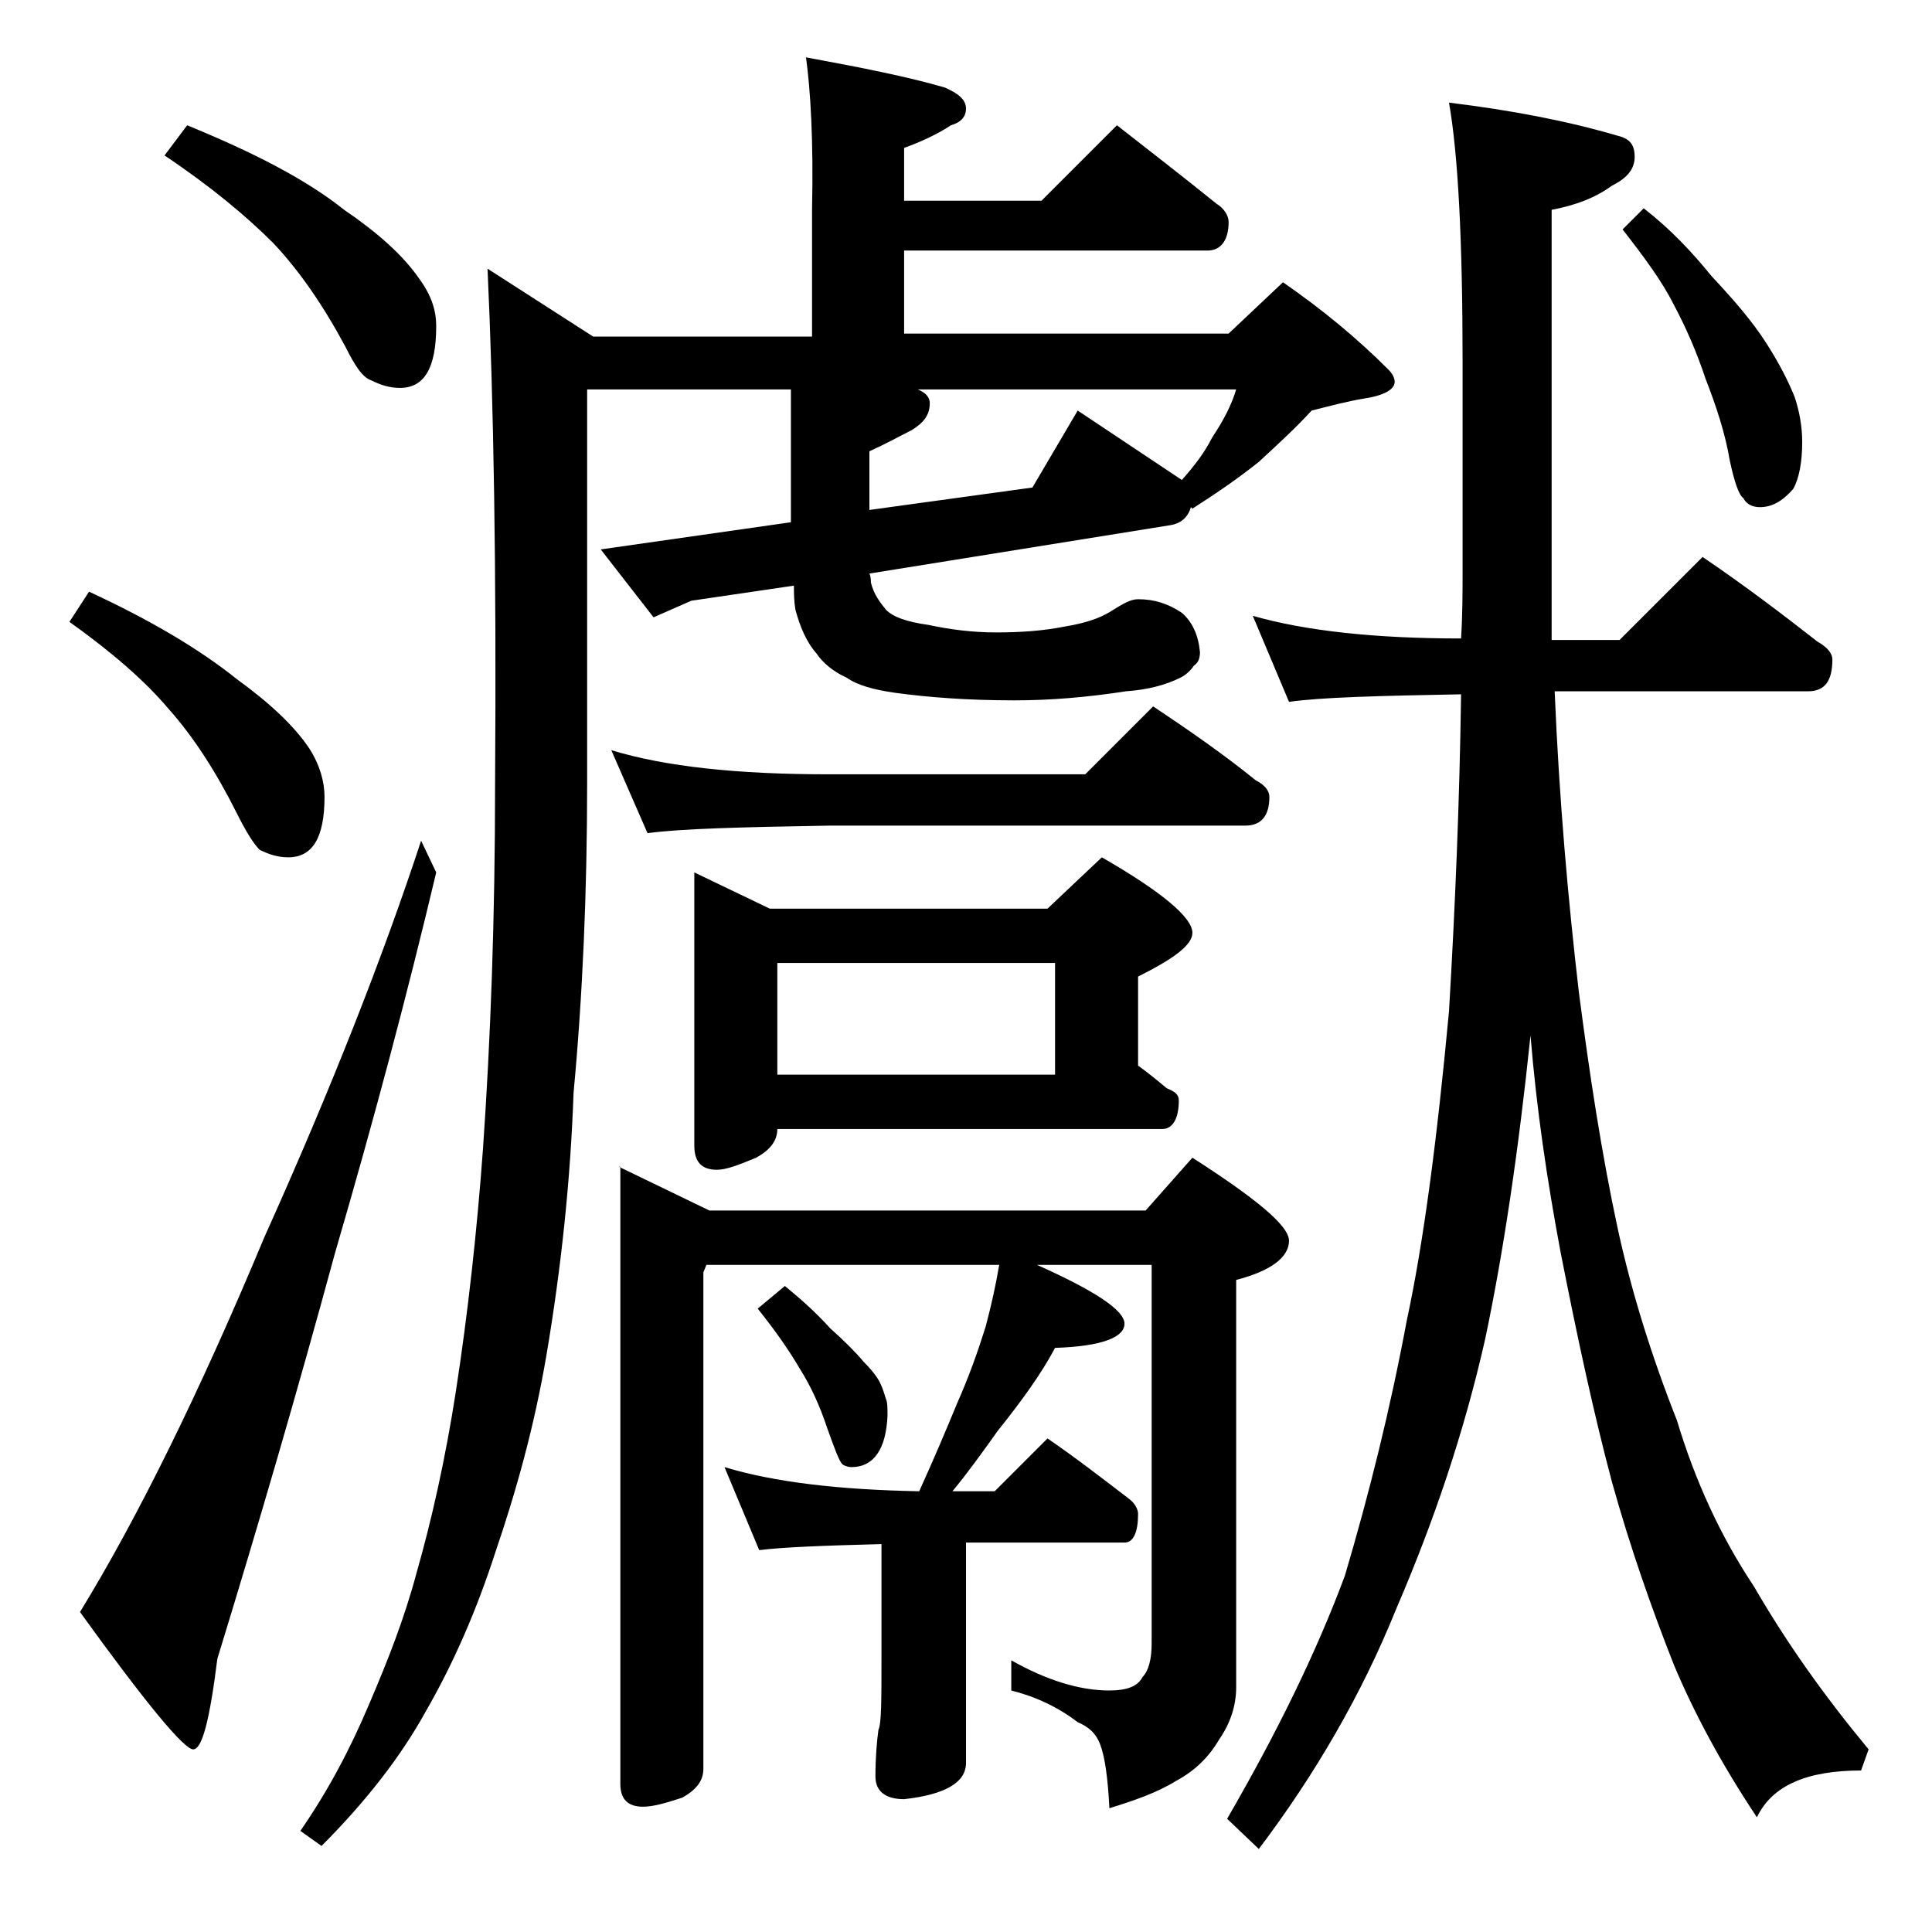
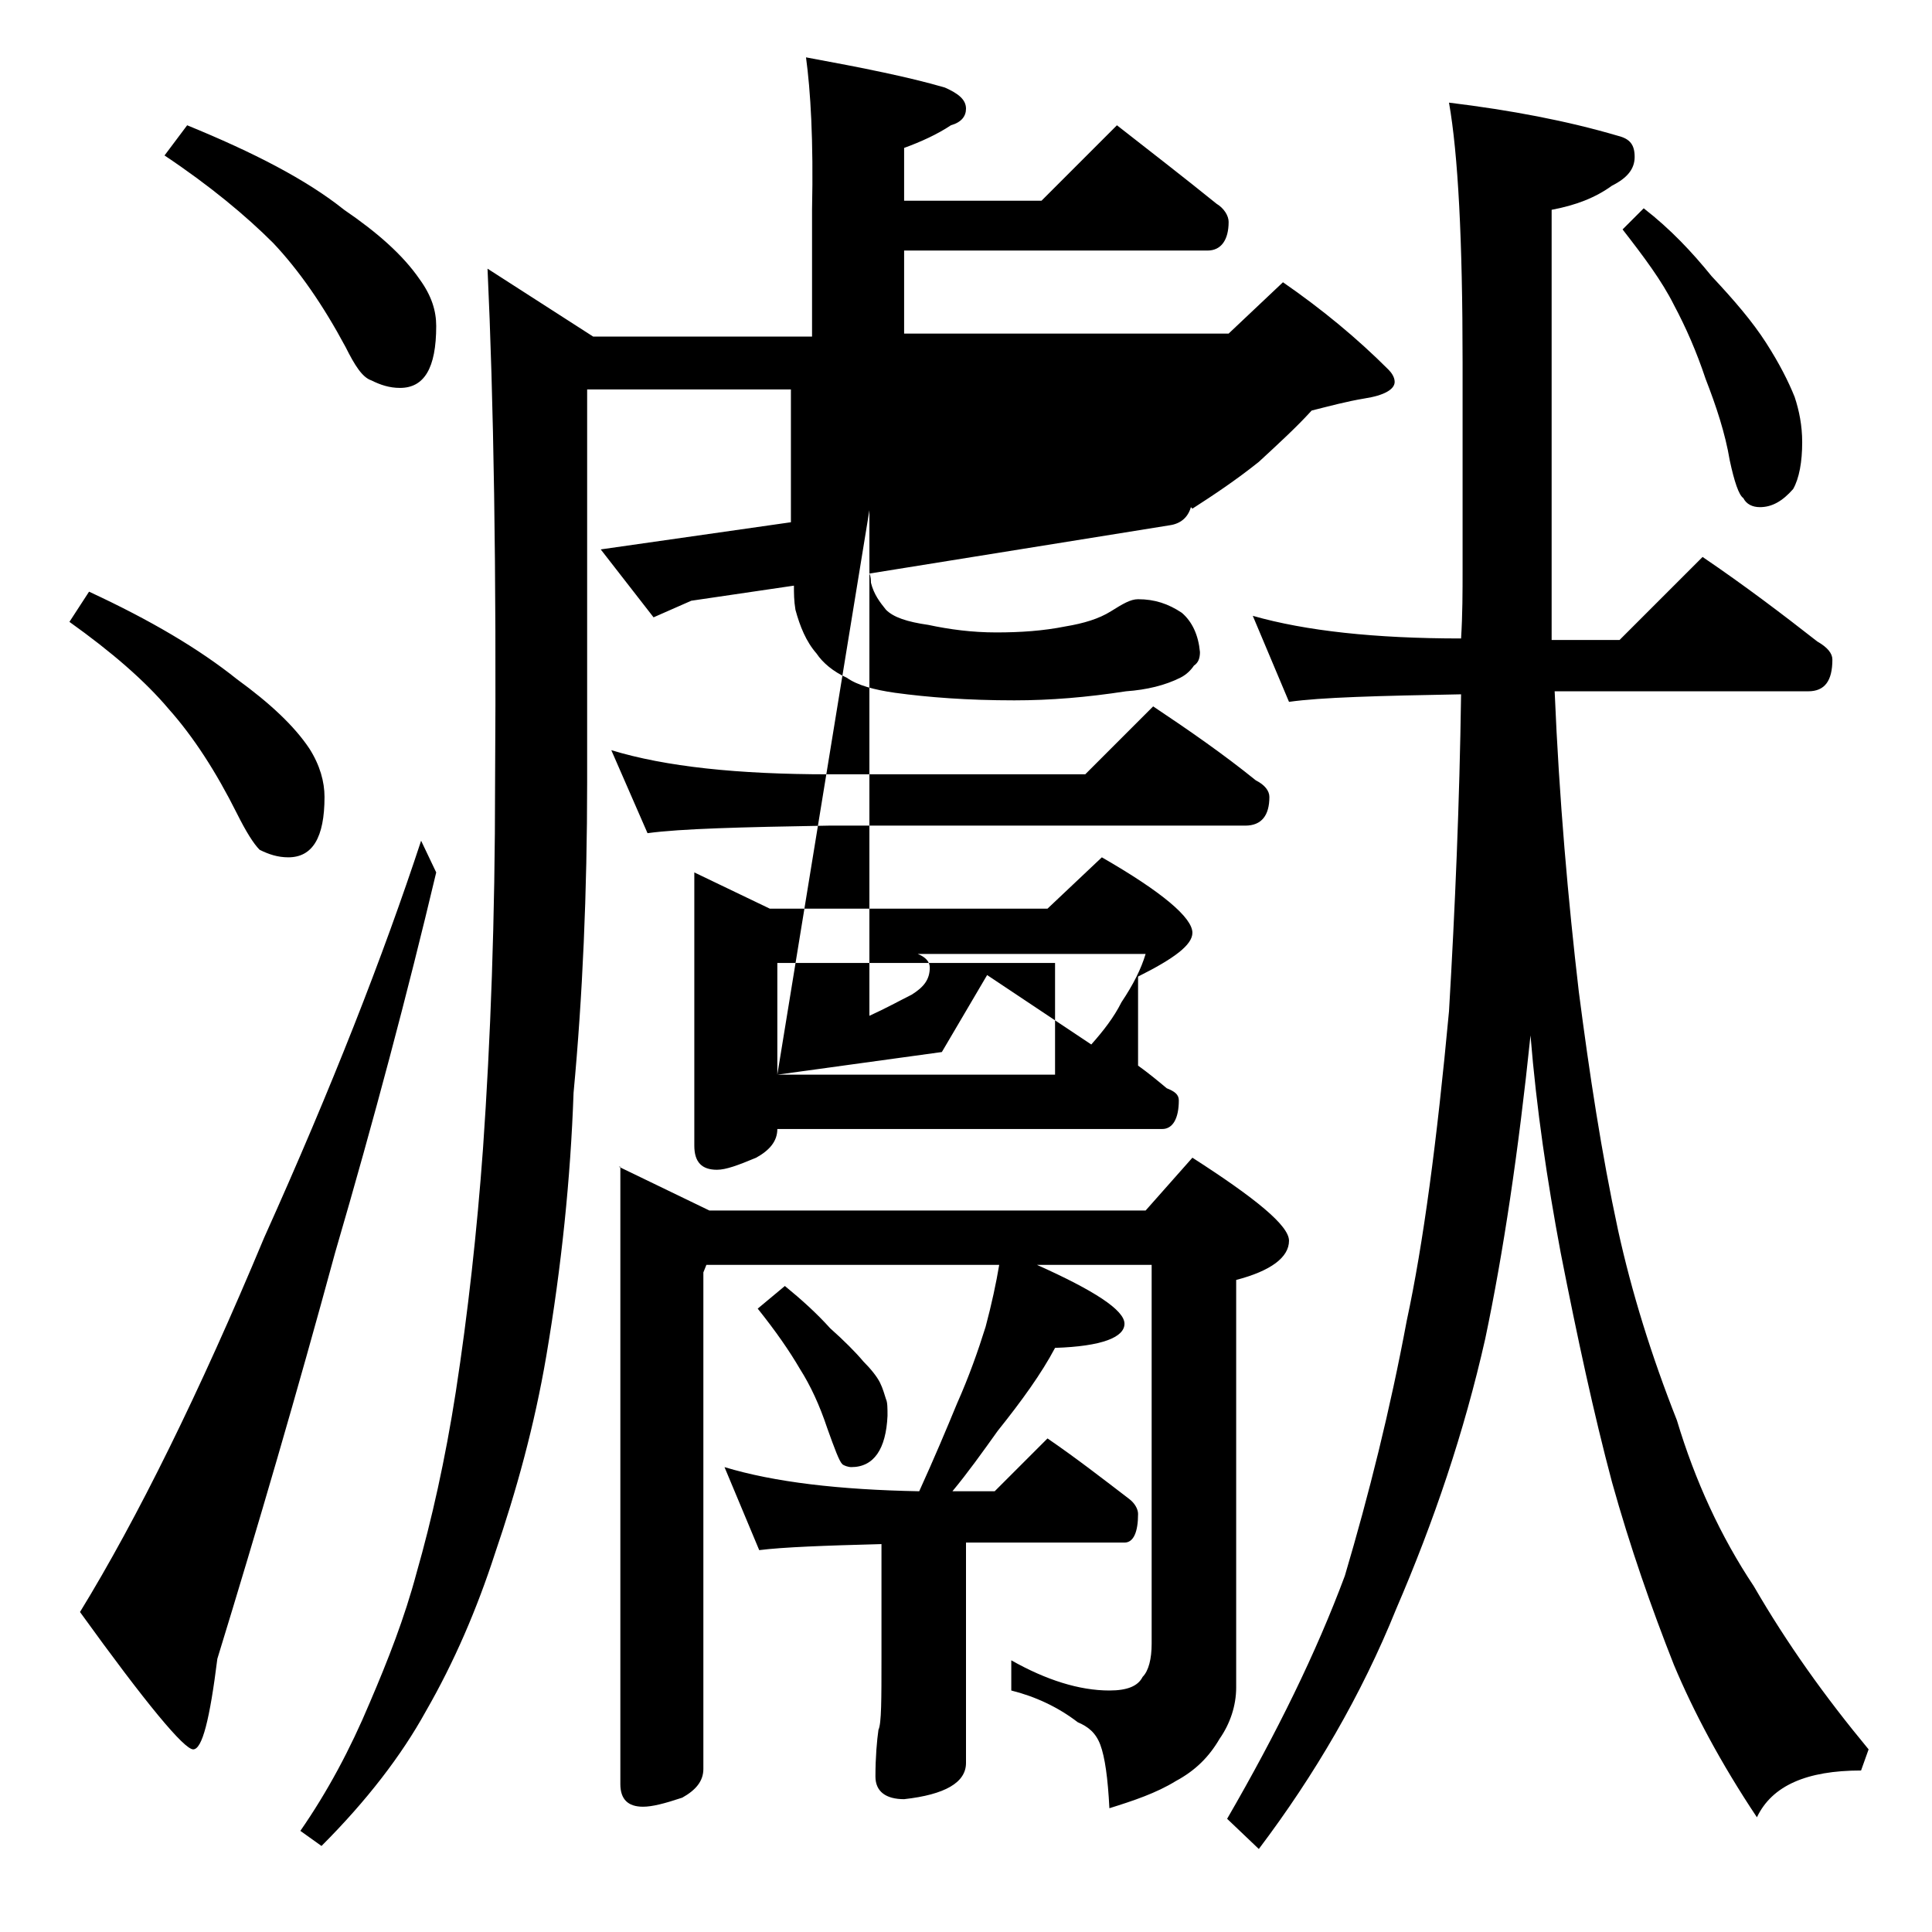
<svg xmlns="http://www.w3.org/2000/svg" version="1.1" id="Layer_1" x="0px" y="0px" viewBox="0 0 128 128" enable-background="new 0 0 128 128" xml:space="preserve">
-   <path d="M5.9,39.2c4.1,1.9,7.3,3.8,9.8,5.8c2.2,1.6,3.8,3.1,4.8,4.6c0.7,1.1,1,2.2,1,3.2c0,2.7-0.8,4-2.4,4c-0.7,0-1.3-0.2-1.9-0.5  c-0.4-0.4-0.9-1.2-1.5-2.4c-1.4-2.8-2.9-5.1-4.5-6.9c-1.6-1.9-3.8-3.8-6.6-5.8L5.9,39.2z M27.9,55.7l1,2.1  C27,65.8,24.8,74.1,22.2,83c-2.5,9.2-5.1,18.1-7.8,26.9c-0.5,4-1,6-1.6,6c-0.6,0-3.1-3-7.5-9.1c3.8-6.2,7.9-14.5,12.2-24.8  C22,72,25.4,63.3,27.9,55.7z M12.4,8.3c4.4,1.8,7.9,3.6,10.4,5.6c2.2,1.5,3.9,3,5,4.6c0.8,1.1,1.1,2.1,1.1,3.1  c0,2.8-0.8,4.1-2.4,4.1c-0.7,0-1.3-0.2-1.9-0.5C24,25,23.5,24.2,22.9,23c-1.5-2.8-3.1-5.1-4.8-6.9c-1.8-1.8-4.2-3.8-7.2-5.8  L12.4,8.3z M53.4,3.8c3.8,0.7,6.8,1.3,9.2,2C63.5,6.2,64,6.6,64,7.2c0,0.5-0.3,0.9-1,1.1c-0.9,0.6-2,1.1-3.1,1.5v3.5H69l5-5  c2.3,1.8,4.5,3.5,6.6,5.2c0.5,0.3,0.8,0.8,0.8,1.2c0,1.2-0.5,1.9-1.4,1.9H59.9v5.5h21.5l3.6-3.4c2.6,1.8,4.9,3.7,7,5.8  c0.2,0.2,0.4,0.5,0.4,0.8c0,0.5-0.7,0.9-2,1.1c-1.2,0.2-2.3,0.5-3.5,0.8c-1,1.1-2.2,2.2-3.5,3.4c-1.5,1.2-3,2.2-4.4,3.1l-0.1-0.1  c-0.2,0.7-0.7,1.1-1.4,1.2L57.6,38c0.1,0.2,0.1,0.5,0.1,0.6c0.2,0.8,0.6,1.3,1,1.8c0.5,0.5,1.4,0.8,2.8,1c1.4,0.3,2.9,0.5,4.5,0.5  c1.6,0,3.1-0.1,4.6-0.4c1.2-0.2,2.2-0.5,3-1c0.8-0.5,1.3-0.8,1.8-0.8c1.1,0,2,0.3,2.9,0.9c0.7,0.6,1.1,1.5,1.2,2.6  c0,0.4-0.1,0.7-0.4,0.9c-0.2,0.3-0.5,0.6-0.9,0.8c-1,0.5-2.2,0.8-3.6,0.9c-2.6,0.4-5,0.6-7.4,0.6c-3.1,0-5.7-0.2-7.9-0.5  c-1.4-0.2-2.5-0.5-3.2-1c-0.9-0.4-1.6-1-2-1.6c-0.7-0.8-1.1-1.8-1.4-2.9c-0.1-0.6-0.1-1.1-0.1-1.6l-6.8,1l-2.5,1.1l-3.5-4.5  l12.6-1.8v-8.8H38.9v26c0,7.3-0.3,14.2-0.9,20.6c-0.2,5.7-0.8,11.5-1.8,17.4c-0.8,4.7-2,9-3.4,13.1c-1.2,3.7-2.7,7.2-4.6,10.5  c-1.6,2.9-3.9,5.9-6.9,8.9l-1.4-1c1.8-2.6,3.3-5.4,4.6-8.5c1.2-2.8,2.3-5.6,3.1-8.6c1-3.5,1.9-7.5,2.6-12c0.8-5.2,1.4-10.6,1.8-16.1  c0.5-7.2,0.8-15.2,0.8-24.2c0.1-14.2-0.1-25.5-0.5-34.1l7,4.5h14.5v-8.4C53.9,9.3,53.7,6,53.4,3.8z M40.5,49.7  c3.6,1.1,8.4,1.6,14.4,1.6h17l4.5-4.5c2.4,1.6,4.7,3.2,6.8,4.9c0.6,0.3,0.9,0.7,0.9,1.1c0,1.2-0.5,1.9-1.6,1.9H54.9  c-5.8,0.1-9.8,0.2-12,0.5L40.5,49.7z M41,77.3l6,2.9h28.9l3.1-3.5c4.2,2.7,6.4,4.5,6.4,5.5c0,1.1-1.2,2-3.5,2.6v27  c0,1.2-0.4,2.4-1.1,3.4c-0.7,1.2-1.6,2.1-2.9,2.8c-1.3,0.8-2.8,1.3-4.4,1.8c-0.1-2-0.3-3.4-0.6-4.2c-0.3-0.8-0.8-1.2-1.5-1.5  c-1.3-1-2.8-1.7-4.4-2.1v-2c2.3,1.3,4.5,2,6.5,2c1.2,0,1.9-0.3,2.2-0.9c0.4-0.4,0.6-1.2,0.6-2.2V83.8h-7.6c3.8,1.7,5.8,3,5.8,3.9  c0,0.9-1.5,1.5-4.6,1.6c-0.9,1.7-2.2,3.5-3.8,5.5c-1,1.4-2,2.8-3,4h2.8l3.5-3.5c1.9,1.3,3.7,2.7,5.4,4c0.4,0.3,0.6,0.7,0.6,1  c0,1.2-0.3,1.9-0.9,1.9H64v14.6c0,1.3-1.4,2.1-4.1,2.4c-1.2,0-1.9-0.5-1.9-1.5c0-1.3,0.1-2.4,0.2-3.1c0.2-0.4,0.2-2,0.2-4.8v-7.5  c-3.8,0.1-6.5,0.2-8.1,0.4L48,97.2c3.3,1,7.6,1.5,12.9,1.6c1-2.2,1.8-4.1,2.5-5.8c0.8-1.8,1.4-3.5,1.9-5.1c0.4-1.5,0.7-2.9,0.9-4.1  H46.8l-0.2,0.5v32.9c0,0.8-0.5,1.4-1.4,1.9c-1.2,0.4-2,0.6-2.6,0.6c-1,0-1.5-0.5-1.5-1.5V77.3z M46,57.8l5,2.4h18.4l3.6-3.4  c4,2.3,6,4,6,5c0,0.8-1.2,1.7-3.6,2.9v5.9c0.7,0.5,1.3,1,1.9,1.5c0.5,0.2,0.8,0.4,0.8,0.8c0,1.2-0.4,1.9-1.1,1.9H51.5  c0,0.8-0.5,1.4-1.4,1.9c-1.2,0.5-2,0.8-2.6,0.8c-1,0-1.5-0.5-1.5-1.6V57.8z M52,85.2c1.1,0.9,2.1,1.8,3,2.8c0.9,0.8,1.7,1.6,2.2,2.2  c0.5,0.5,0.9,1,1.1,1.4c0.2,0.4,0.3,0.8,0.4,1.1c0.1,0.2,0.1,0.6,0.1,1.1c-0.1,2.2-0.9,3.4-2.4,3.4c-0.2,0-0.5-0.1-0.6-0.2  c-0.2-0.2-0.5-1-1-2.4c-0.5-1.5-1.1-2.8-1.8-3.9c-0.7-1.2-1.6-2.5-2.8-4L52,85.2z M51.5,71.2h18.4v-7.4H51.5V71.2z M57.5,33.8  l10.9-1.5l3-5.1l6.9,4.6c0.8-0.9,1.5-1.8,2-2.8c0.8-1.2,1.3-2.2,1.6-3.2H60.8c0.5,0.2,0.8,0.5,0.8,0.9c0,0.8-0.4,1.3-1.2,1.8  c-0.8,0.4-1.7,0.9-2.8,1.4V33.8z M83,40.8c3.5,1,8.1,1.5,13.8,1.5c0.1-1.6,0.1-3.1,0.1-4.6V24c0-8.1-0.3-13.8-0.9-17.2  c4.1,0.5,7.8,1.2,11.2,2.2c0.8,0.2,1.1,0.6,1.1,1.4s-0.5,1.4-1.5,1.9c-1.1,0.8-2.4,1.3-4,1.6v28.5h4.5l5.5-5.5  c2.8,1.9,5.3,3.8,7.6,5.6c0.7,0.4,1,0.8,1,1.2c0,1.4-0.5,2.1-1.6,2.1H103c0.3,7.2,0.9,13.9,1.6,19.9c0.7,5.4,1.5,10.7,2.6,15.8  c0.9,4.1,2.2,8.3,3.9,12.6c1.2,4,2.9,7.7,5.1,11c2.2,3.8,4.7,7.3,7.6,10.8l-0.5,1.4c-3.6,0-5.9,1-6.9,3.1c-2.4-3.6-4.2-7-5.5-10.1  c-1.5-3.8-2.9-7.8-4.1-12.1c-1.2-4.5-2.3-9.6-3.4-15.2c-0.9-4.8-1.6-9.5-2-14.4c-0.8,7.7-1.8,14.4-3,20.1  c-1.4,6.2-3.4,12.1-5.9,17.9c-2.3,5.7-5.4,11-9.1,15.9l-2.1-2c3.3-5.7,5.9-11,7.8-16.1c1.6-5.4,3-11,4.1-16.9  c1.1-5.1,2-11.9,2.8-20.5c0.4-6.8,0.7-13.8,0.8-21c-5.5,0.1-9.3,0.2-11.4,0.5L83,40.8z M108.9,13.8c1.8,1.4,3.2,2.9,4.5,4.5  c1.5,1.6,2.7,3,3.6,4.4c0.9,1.4,1.5,2.6,1.9,3.6c0.3,0.9,0.5,1.9,0.5,3c0,1.3-0.2,2.4-0.6,3.1c-0.7,0.8-1.4,1.2-2.2,1.2  c-0.5,0-0.9-0.2-1.1-0.6c-0.3-0.2-0.6-1.1-0.9-2.5c-0.3-1.8-0.9-3.6-1.6-5.4c-0.6-1.8-1.3-3.4-2.1-4.9c-0.8-1.6-2-3.2-3.4-5  L108.9,13.8z" />
+   <path d="M5.9,39.2c4.1,1.9,7.3,3.8,9.8,5.8c2.2,1.6,3.8,3.1,4.8,4.6c0.7,1.1,1,2.2,1,3.2c0,2.7-0.8,4-2.4,4c-0.7,0-1.3-0.2-1.9-0.5  c-0.4-0.4-0.9-1.2-1.5-2.4c-1.4-2.8-2.9-5.1-4.5-6.9c-1.6-1.9-3.8-3.8-6.6-5.8L5.9,39.2z M27.9,55.7l1,2.1  C27,65.8,24.8,74.1,22.2,83c-2.5,9.2-5.1,18.1-7.8,26.9c-0.5,4-1,6-1.6,6c-0.6,0-3.1-3-7.5-9.1c3.8-6.2,7.9-14.5,12.2-24.8  C22,72,25.4,63.3,27.9,55.7z M12.4,8.3c4.4,1.8,7.9,3.6,10.4,5.6c2.2,1.5,3.9,3,5,4.6c0.8,1.1,1.1,2.1,1.1,3.1  c0,2.8-0.8,4.1-2.4,4.1c-0.7,0-1.3-0.2-1.9-0.5C24,25,23.5,24.2,22.9,23c-1.5-2.8-3.1-5.1-4.8-6.9c-1.8-1.8-4.2-3.8-7.2-5.8  L12.4,8.3z M53.4,3.8c3.8,0.7,6.8,1.3,9.2,2C63.5,6.2,64,6.6,64,7.2c0,0.5-0.3,0.9-1,1.1c-0.9,0.6-2,1.1-3.1,1.5v3.5H69l5-5  c2.3,1.8,4.5,3.5,6.6,5.2c0.5,0.3,0.8,0.8,0.8,1.2c0,1.2-0.5,1.9-1.4,1.9H59.9v5.5h21.5l3.6-3.4c2.6,1.8,4.9,3.7,7,5.8  c0.2,0.2,0.4,0.5,0.4,0.8c0,0.5-0.7,0.9-2,1.1c-1.2,0.2-2.3,0.5-3.5,0.8c-1,1.1-2.2,2.2-3.5,3.4c-1.5,1.2-3,2.2-4.4,3.1l-0.1-0.1  c-0.2,0.7-0.7,1.1-1.4,1.2L57.6,38c0.1,0.2,0.1,0.5,0.1,0.6c0.2,0.8,0.6,1.3,1,1.8c0.5,0.5,1.4,0.8,2.8,1c1.4,0.3,2.9,0.5,4.5,0.5  c1.6,0,3.1-0.1,4.6-0.4c1.2-0.2,2.2-0.5,3-1c0.8-0.5,1.3-0.8,1.8-0.8c1.1,0,2,0.3,2.9,0.9c0.7,0.6,1.1,1.5,1.2,2.6  c0,0.4-0.1,0.7-0.4,0.9c-0.2,0.3-0.5,0.6-0.9,0.8c-1,0.5-2.2,0.8-3.6,0.9c-2.6,0.4-5,0.6-7.4,0.6c-3.1,0-5.7-0.2-7.9-0.5  c-1.4-0.2-2.5-0.5-3.2-1c-0.9-0.4-1.6-1-2-1.6c-0.7-0.8-1.1-1.8-1.4-2.9c-0.1-0.6-0.1-1.1-0.1-1.6l-6.8,1l-2.5,1.1l-3.5-4.5  l12.6-1.8v-8.8H38.9v26c0,7.3-0.3,14.2-0.9,20.6c-0.2,5.7-0.8,11.5-1.8,17.4c-0.8,4.7-2,9-3.4,13.1c-1.2,3.7-2.7,7.2-4.6,10.5  c-1.6,2.9-3.9,5.9-6.9,8.9l-1.4-1c1.8-2.6,3.3-5.4,4.6-8.5c1.2-2.8,2.3-5.6,3.1-8.6c1-3.5,1.9-7.5,2.6-12c0.8-5.2,1.4-10.6,1.8-16.1  c0.5-7.2,0.8-15.2,0.8-24.2c0.1-14.2-0.1-25.5-0.5-34.1l7,4.5h14.5v-8.4C53.9,9.3,53.7,6,53.4,3.8z M40.5,49.7  c3.6,1.1,8.4,1.6,14.4,1.6h17l4.5-4.5c2.4,1.6,4.7,3.2,6.8,4.9c0.6,0.3,0.9,0.7,0.9,1.1c0,1.2-0.5,1.9-1.6,1.9H54.9  c-5.8,0.1-9.8,0.2-12,0.5L40.5,49.7z M41,77.3l6,2.9h28.9l3.1-3.5c4.2,2.7,6.4,4.5,6.4,5.5c0,1.1-1.2,2-3.5,2.6v27  c0,1.2-0.4,2.4-1.1,3.4c-0.7,1.2-1.6,2.1-2.9,2.8c-1.3,0.8-2.8,1.3-4.4,1.8c-0.1-2-0.3-3.4-0.6-4.2c-0.3-0.8-0.8-1.2-1.5-1.5  c-1.3-1-2.8-1.7-4.4-2.1v-2c2.3,1.3,4.5,2,6.5,2c1.2,0,1.9-0.3,2.2-0.9c0.4-0.4,0.6-1.2,0.6-2.2V83.8h-7.6c3.8,1.7,5.8,3,5.8,3.9  c0,0.9-1.5,1.5-4.6,1.6c-0.9,1.7-2.2,3.5-3.8,5.5c-1,1.4-2,2.8-3,4h2.8l3.5-3.5c1.9,1.3,3.7,2.7,5.4,4c0.4,0.3,0.6,0.7,0.6,1  c0,1.2-0.3,1.9-0.9,1.9H64v14.6c0,1.3-1.4,2.1-4.1,2.4c-1.2,0-1.9-0.5-1.9-1.5c0-1.3,0.1-2.4,0.2-3.1c0.2-0.4,0.2-2,0.2-4.8v-7.5  c-3.8,0.1-6.5,0.2-8.1,0.4L48,97.2c3.3,1,7.6,1.5,12.9,1.6c1-2.2,1.8-4.1,2.5-5.8c0.8-1.8,1.4-3.5,1.9-5.1c0.4-1.5,0.7-2.9,0.9-4.1  H46.8l-0.2,0.5v32.9c0,0.8-0.5,1.4-1.4,1.9c-1.2,0.4-2,0.6-2.6,0.6c-1,0-1.5-0.5-1.5-1.5V77.3z M46,57.8l5,2.4h18.4l3.6-3.4  c4,2.3,6,4,6,5c0,0.8-1.2,1.7-3.6,2.9v5.9c0.7,0.5,1.3,1,1.9,1.5c0.5,0.2,0.8,0.4,0.8,0.8c0,1.2-0.4,1.9-1.1,1.9H51.5  c0,0.8-0.5,1.4-1.4,1.9c-1.2,0.5-2,0.8-2.6,0.8c-1,0-1.5-0.5-1.5-1.6V57.8z M52,85.2c1.1,0.9,2.1,1.8,3,2.8c0.9,0.8,1.7,1.6,2.2,2.2  c0.5,0.5,0.9,1,1.1,1.4c0.2,0.4,0.3,0.8,0.4,1.1c0.1,0.2,0.1,0.6,0.1,1.1c-0.1,2.2-0.9,3.4-2.4,3.4c-0.2,0-0.5-0.1-0.6-0.2  c-0.2-0.2-0.5-1-1-2.4c-0.5-1.5-1.1-2.8-1.8-3.9c-0.7-1.2-1.6-2.5-2.8-4L52,85.2z M51.5,71.2h18.4v-7.4H51.5V71.2z l10.9-1.5l3-5.1l6.9,4.6c0.8-0.9,1.5-1.8,2-2.8c0.8-1.2,1.3-2.2,1.6-3.2H60.8c0.5,0.2,0.8,0.5,0.8,0.9c0,0.8-0.4,1.3-1.2,1.8  c-0.8,0.4-1.7,0.9-2.8,1.4V33.8z M83,40.8c3.5,1,8.1,1.5,13.8,1.5c0.1-1.6,0.1-3.1,0.1-4.6V24c0-8.1-0.3-13.8-0.9-17.2  c4.1,0.5,7.8,1.2,11.2,2.2c0.8,0.2,1.1,0.6,1.1,1.4s-0.5,1.4-1.5,1.9c-1.1,0.8-2.4,1.3-4,1.6v28.5h4.5l5.5-5.5  c2.8,1.9,5.3,3.8,7.6,5.6c0.7,0.4,1,0.8,1,1.2c0,1.4-0.5,2.1-1.6,2.1H103c0.3,7.2,0.9,13.9,1.6,19.9c0.7,5.4,1.5,10.7,2.6,15.8  c0.9,4.1,2.2,8.3,3.9,12.6c1.2,4,2.9,7.7,5.1,11c2.2,3.8,4.7,7.3,7.6,10.8l-0.5,1.4c-3.6,0-5.9,1-6.9,3.1c-2.4-3.6-4.2-7-5.5-10.1  c-1.5-3.8-2.9-7.8-4.1-12.1c-1.2-4.5-2.3-9.6-3.4-15.2c-0.9-4.8-1.6-9.5-2-14.4c-0.8,7.7-1.8,14.4-3,20.1  c-1.4,6.2-3.4,12.1-5.9,17.9c-2.3,5.7-5.4,11-9.1,15.9l-2.1-2c3.3-5.7,5.9-11,7.8-16.1c1.6-5.4,3-11,4.1-16.9  c1.1-5.1,2-11.9,2.8-20.5c0.4-6.8,0.7-13.8,0.8-21c-5.5,0.1-9.3,0.2-11.4,0.5L83,40.8z M108.9,13.8c1.8,1.4,3.2,2.9,4.5,4.5  c1.5,1.6,2.7,3,3.6,4.4c0.9,1.4,1.5,2.6,1.9,3.6c0.3,0.9,0.5,1.9,0.5,3c0,1.3-0.2,2.4-0.6,3.1c-0.7,0.8-1.4,1.2-2.2,1.2  c-0.5,0-0.9-0.2-1.1-0.6c-0.3-0.2-0.6-1.1-0.9-2.5c-0.3-1.8-0.9-3.6-1.6-5.4c-0.6-1.8-1.3-3.4-2.1-4.9c-0.8-1.6-2-3.2-3.4-5  L108.9,13.8z" />
</svg>